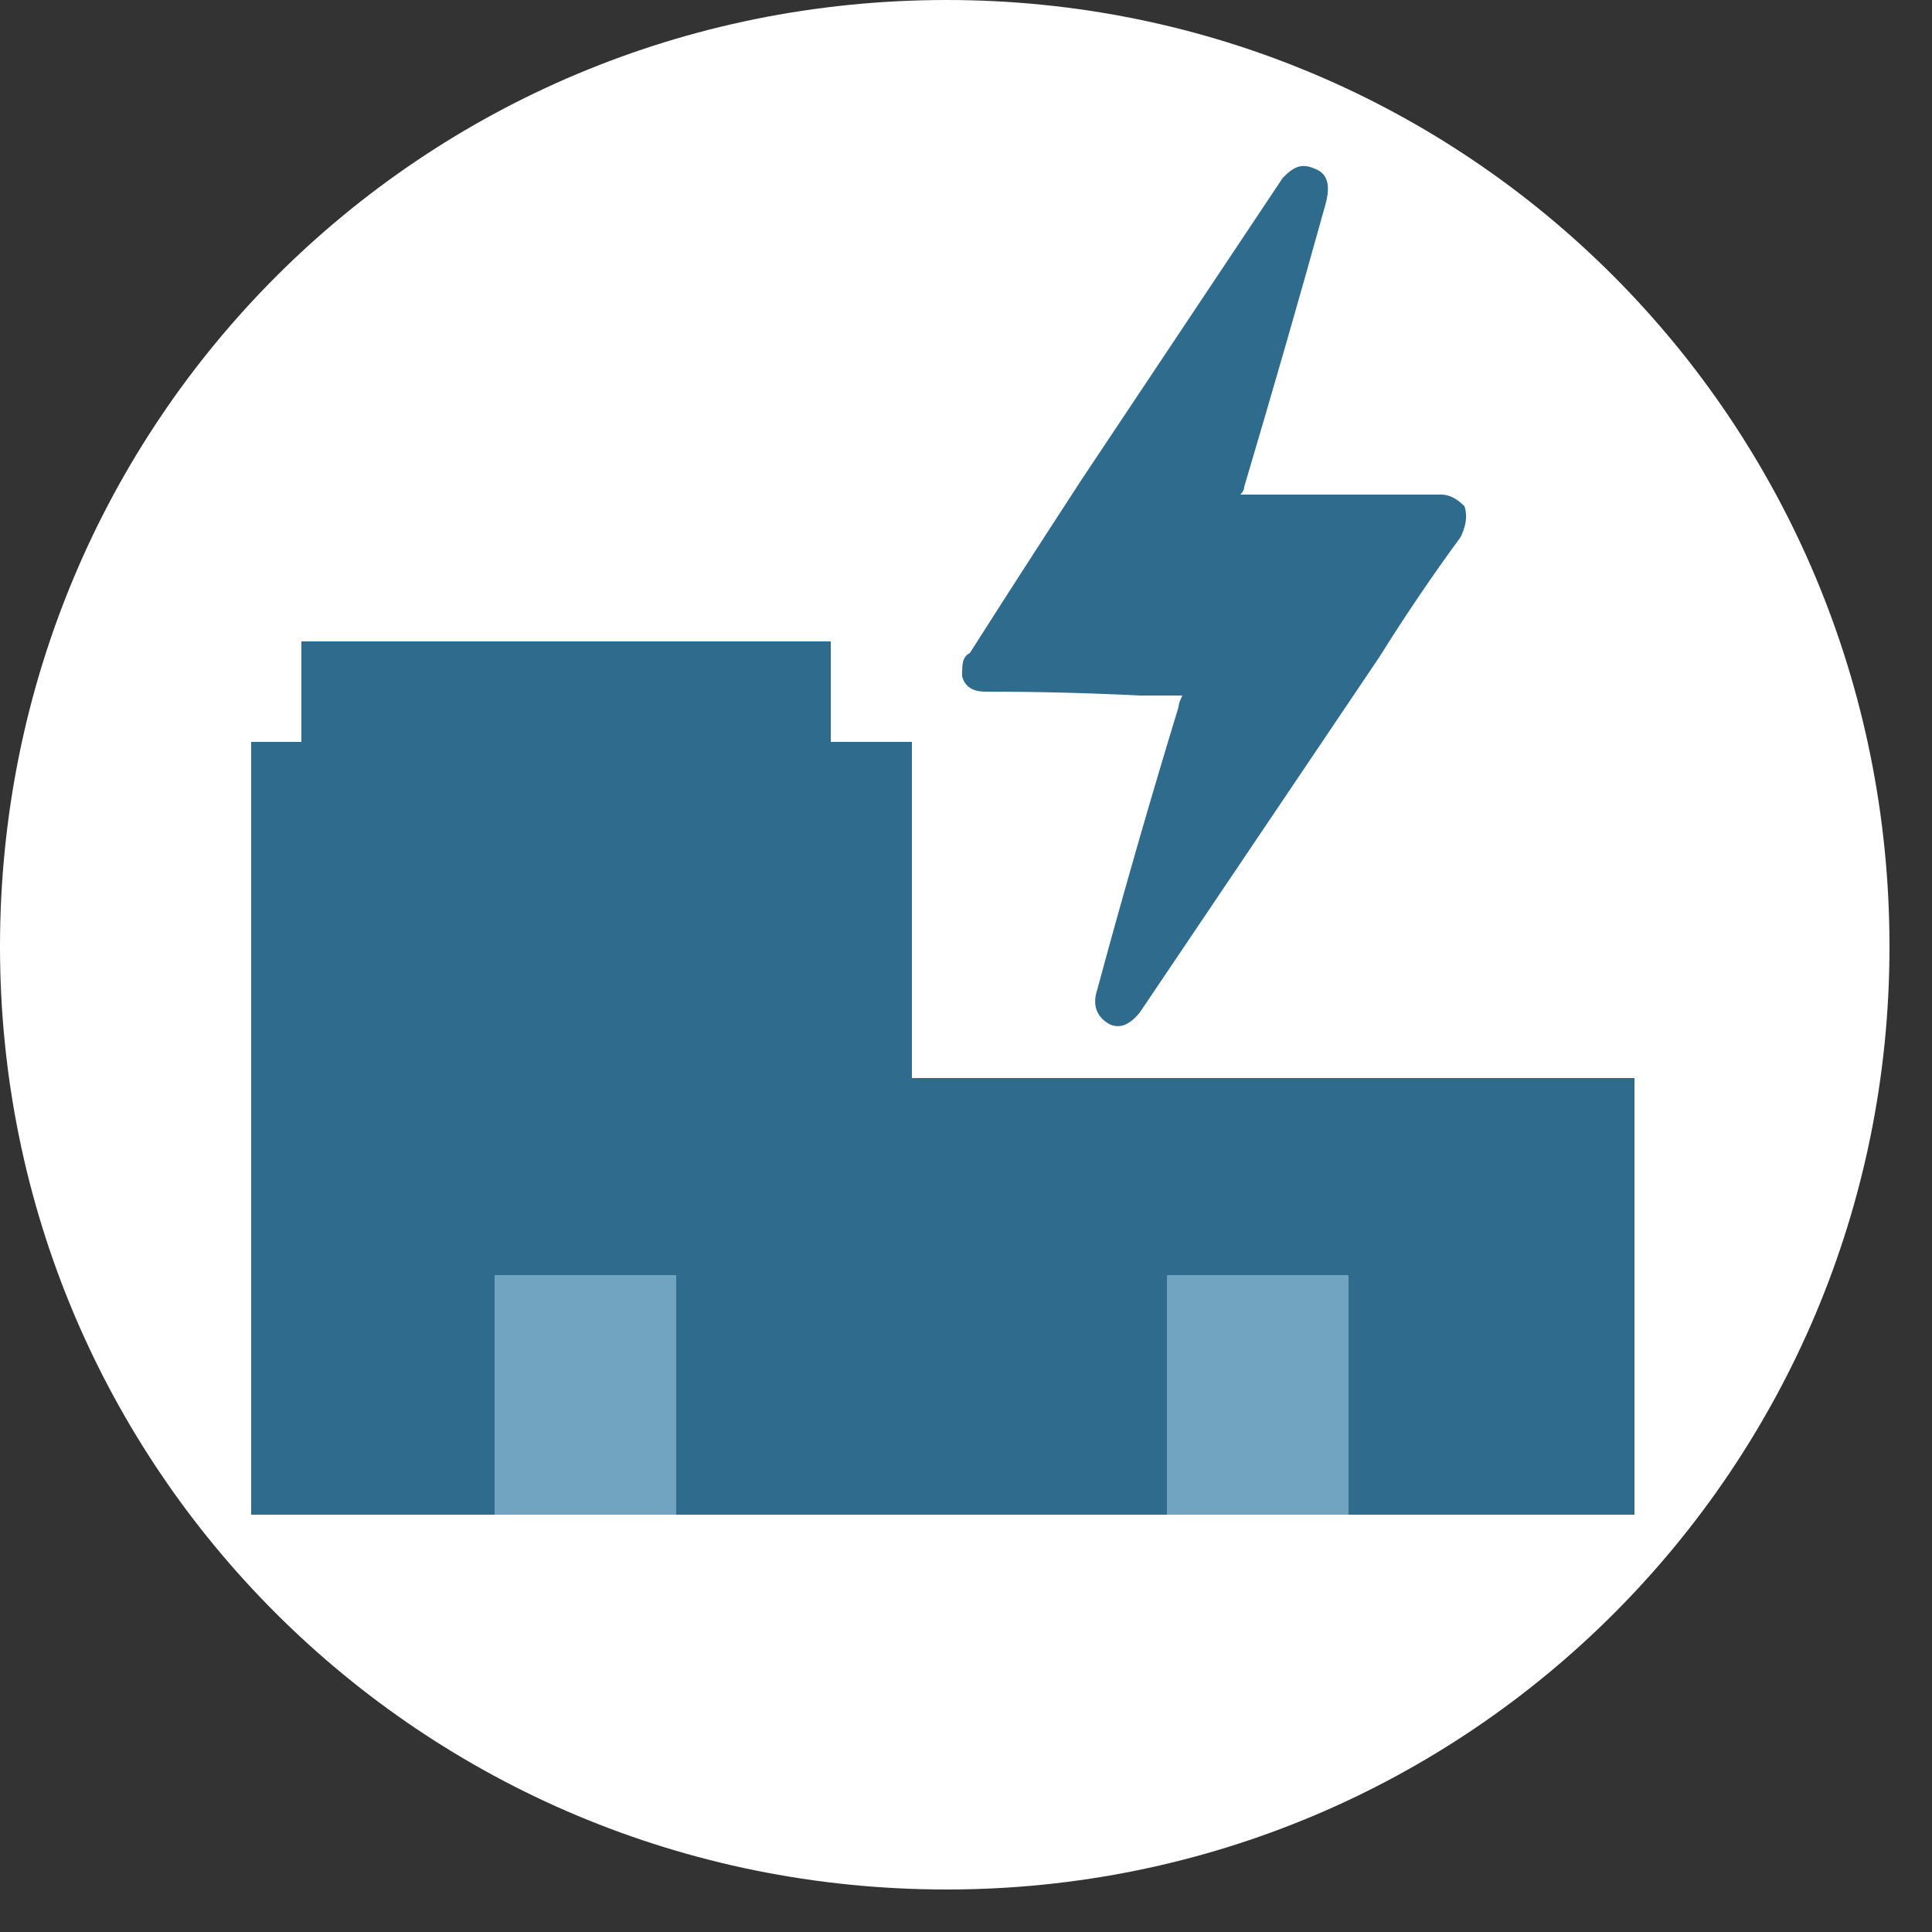
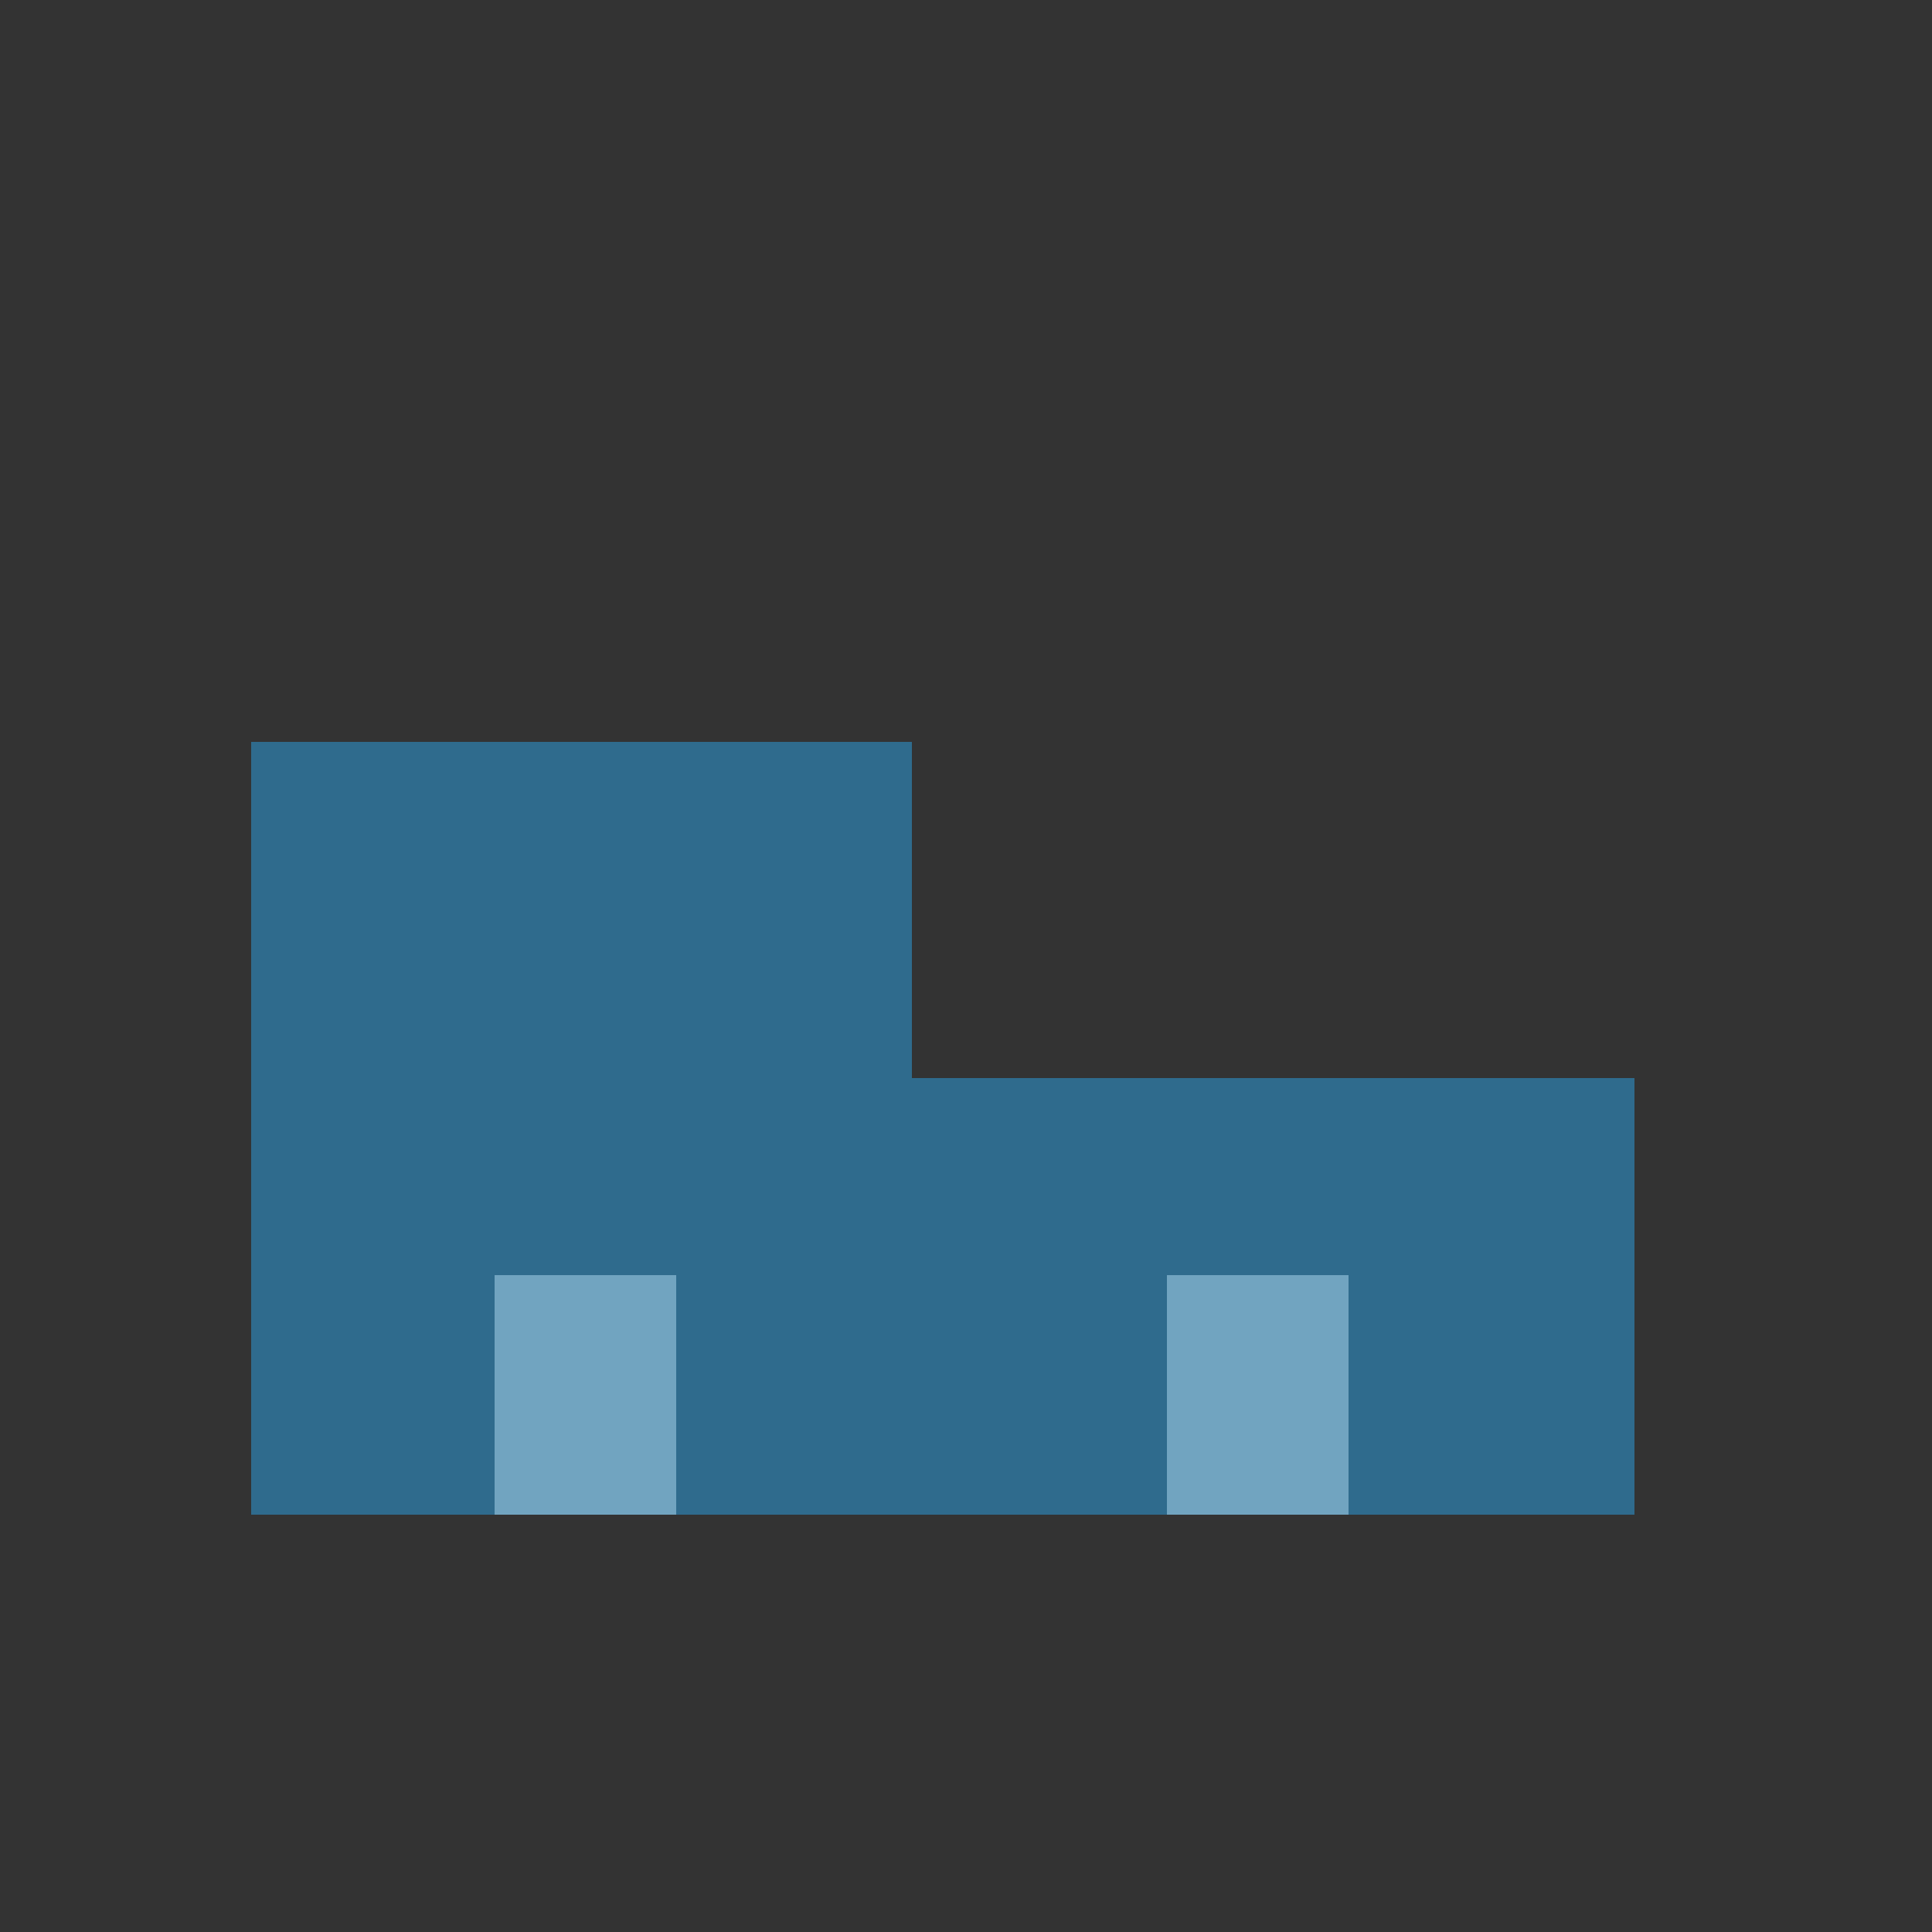
<svg xmlns="http://www.w3.org/2000/svg" version="1.2" viewBox="0 0 50 50" width="50" height="50">
  <rect x="0" y="0" width="50" height="50" fill="#333333" stroke="none" />
  <title>New Project</title>
  <style>
		.s0 { fill: #ffffff } 
		.s1 { fill: #2f6b8d } 
		.s2 { fill: #71a4c0 } 
	</style>
-   <path id="Path 38" class="s0" d="m24.5 48.9c-13.6 0-24.5-10.9-24.5-24.4 0-13.6 10.9-24.5 24.5-24.5 13.5 0 24.4 10.9 24.4 24.5 0 13.5-10.9 24.4-24.4 24.4z" />
+   <path id="Path 38" class="s0" d="m24.5 48.9z" />
  <path id="Path 39" class="s1" d="m6.5 19.2h17.1v20h-17.1zm13 8.7h22.8v11.3h-22.8z" />
  <path id="Path 40" class="s2" d="m12.8 33h4.7v6.2h-4.7zm17.4 0h4.7v6.2h-4.7z" />
-   <path id="Path 41" class="s1" d="m7.8 16.6h13.7v5.9h-13.7zm22.8 1.4q-0.6 0-1.1 0-2-0.1-4-0.1-0.5 0-0.6-0.4c0-0.3 0-0.5 0.2-0.6q1.4-2.2 2.9-4.5 2.6-3.9 5.2-7.8c0.3-0.3 0.5-0.4 0.9-0.2q0.4 0.2 0.2 0.9-1 3.6-2.1 7.3 0 0.1-0.1 0.2 0.3 0 0.4 0 2.4 0 4.8 0c0.2 0 0.4 0.1 0.6 0.3 0.1 0.3 0 0.6-0.1 0.8q-1.1 1.5-2.1 3.1-3.1 4.6-6.2 9.2-0.4 0.5-0.8 0.3-0.5-0.3-0.3-0.9 1-3.7 2.1-7.3 0-0.1 0.1-0.3z" />
</svg>